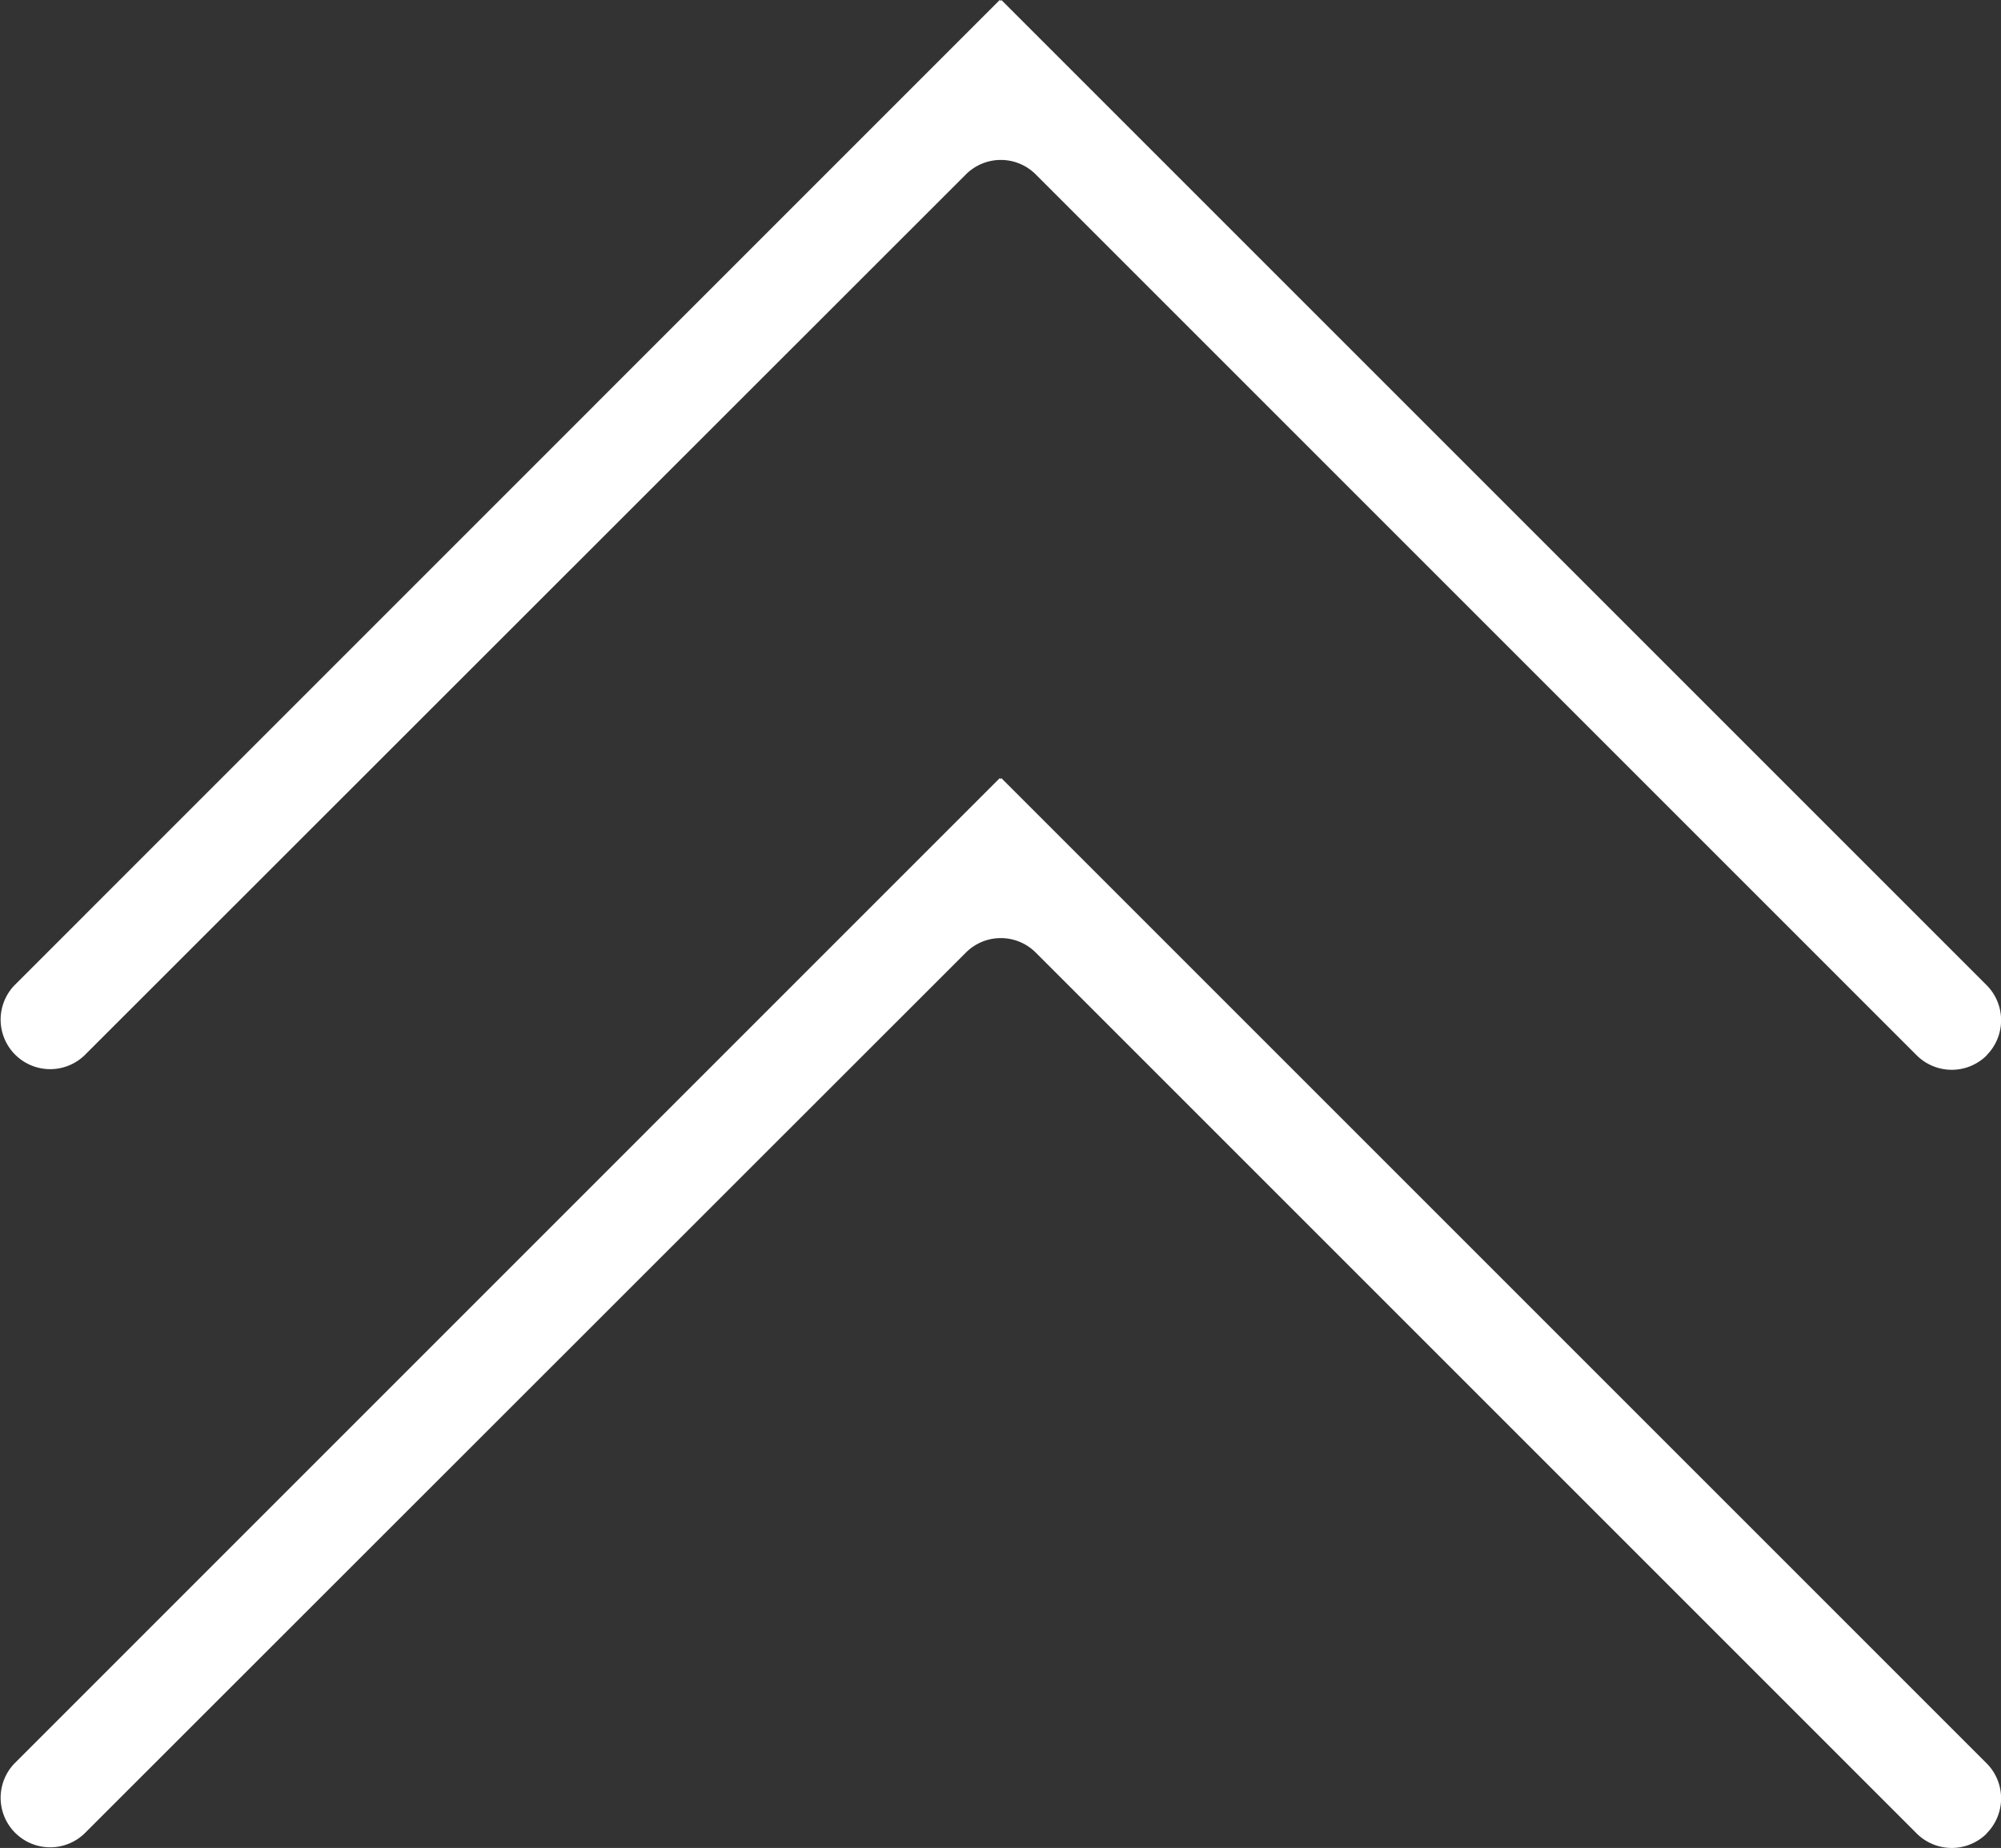
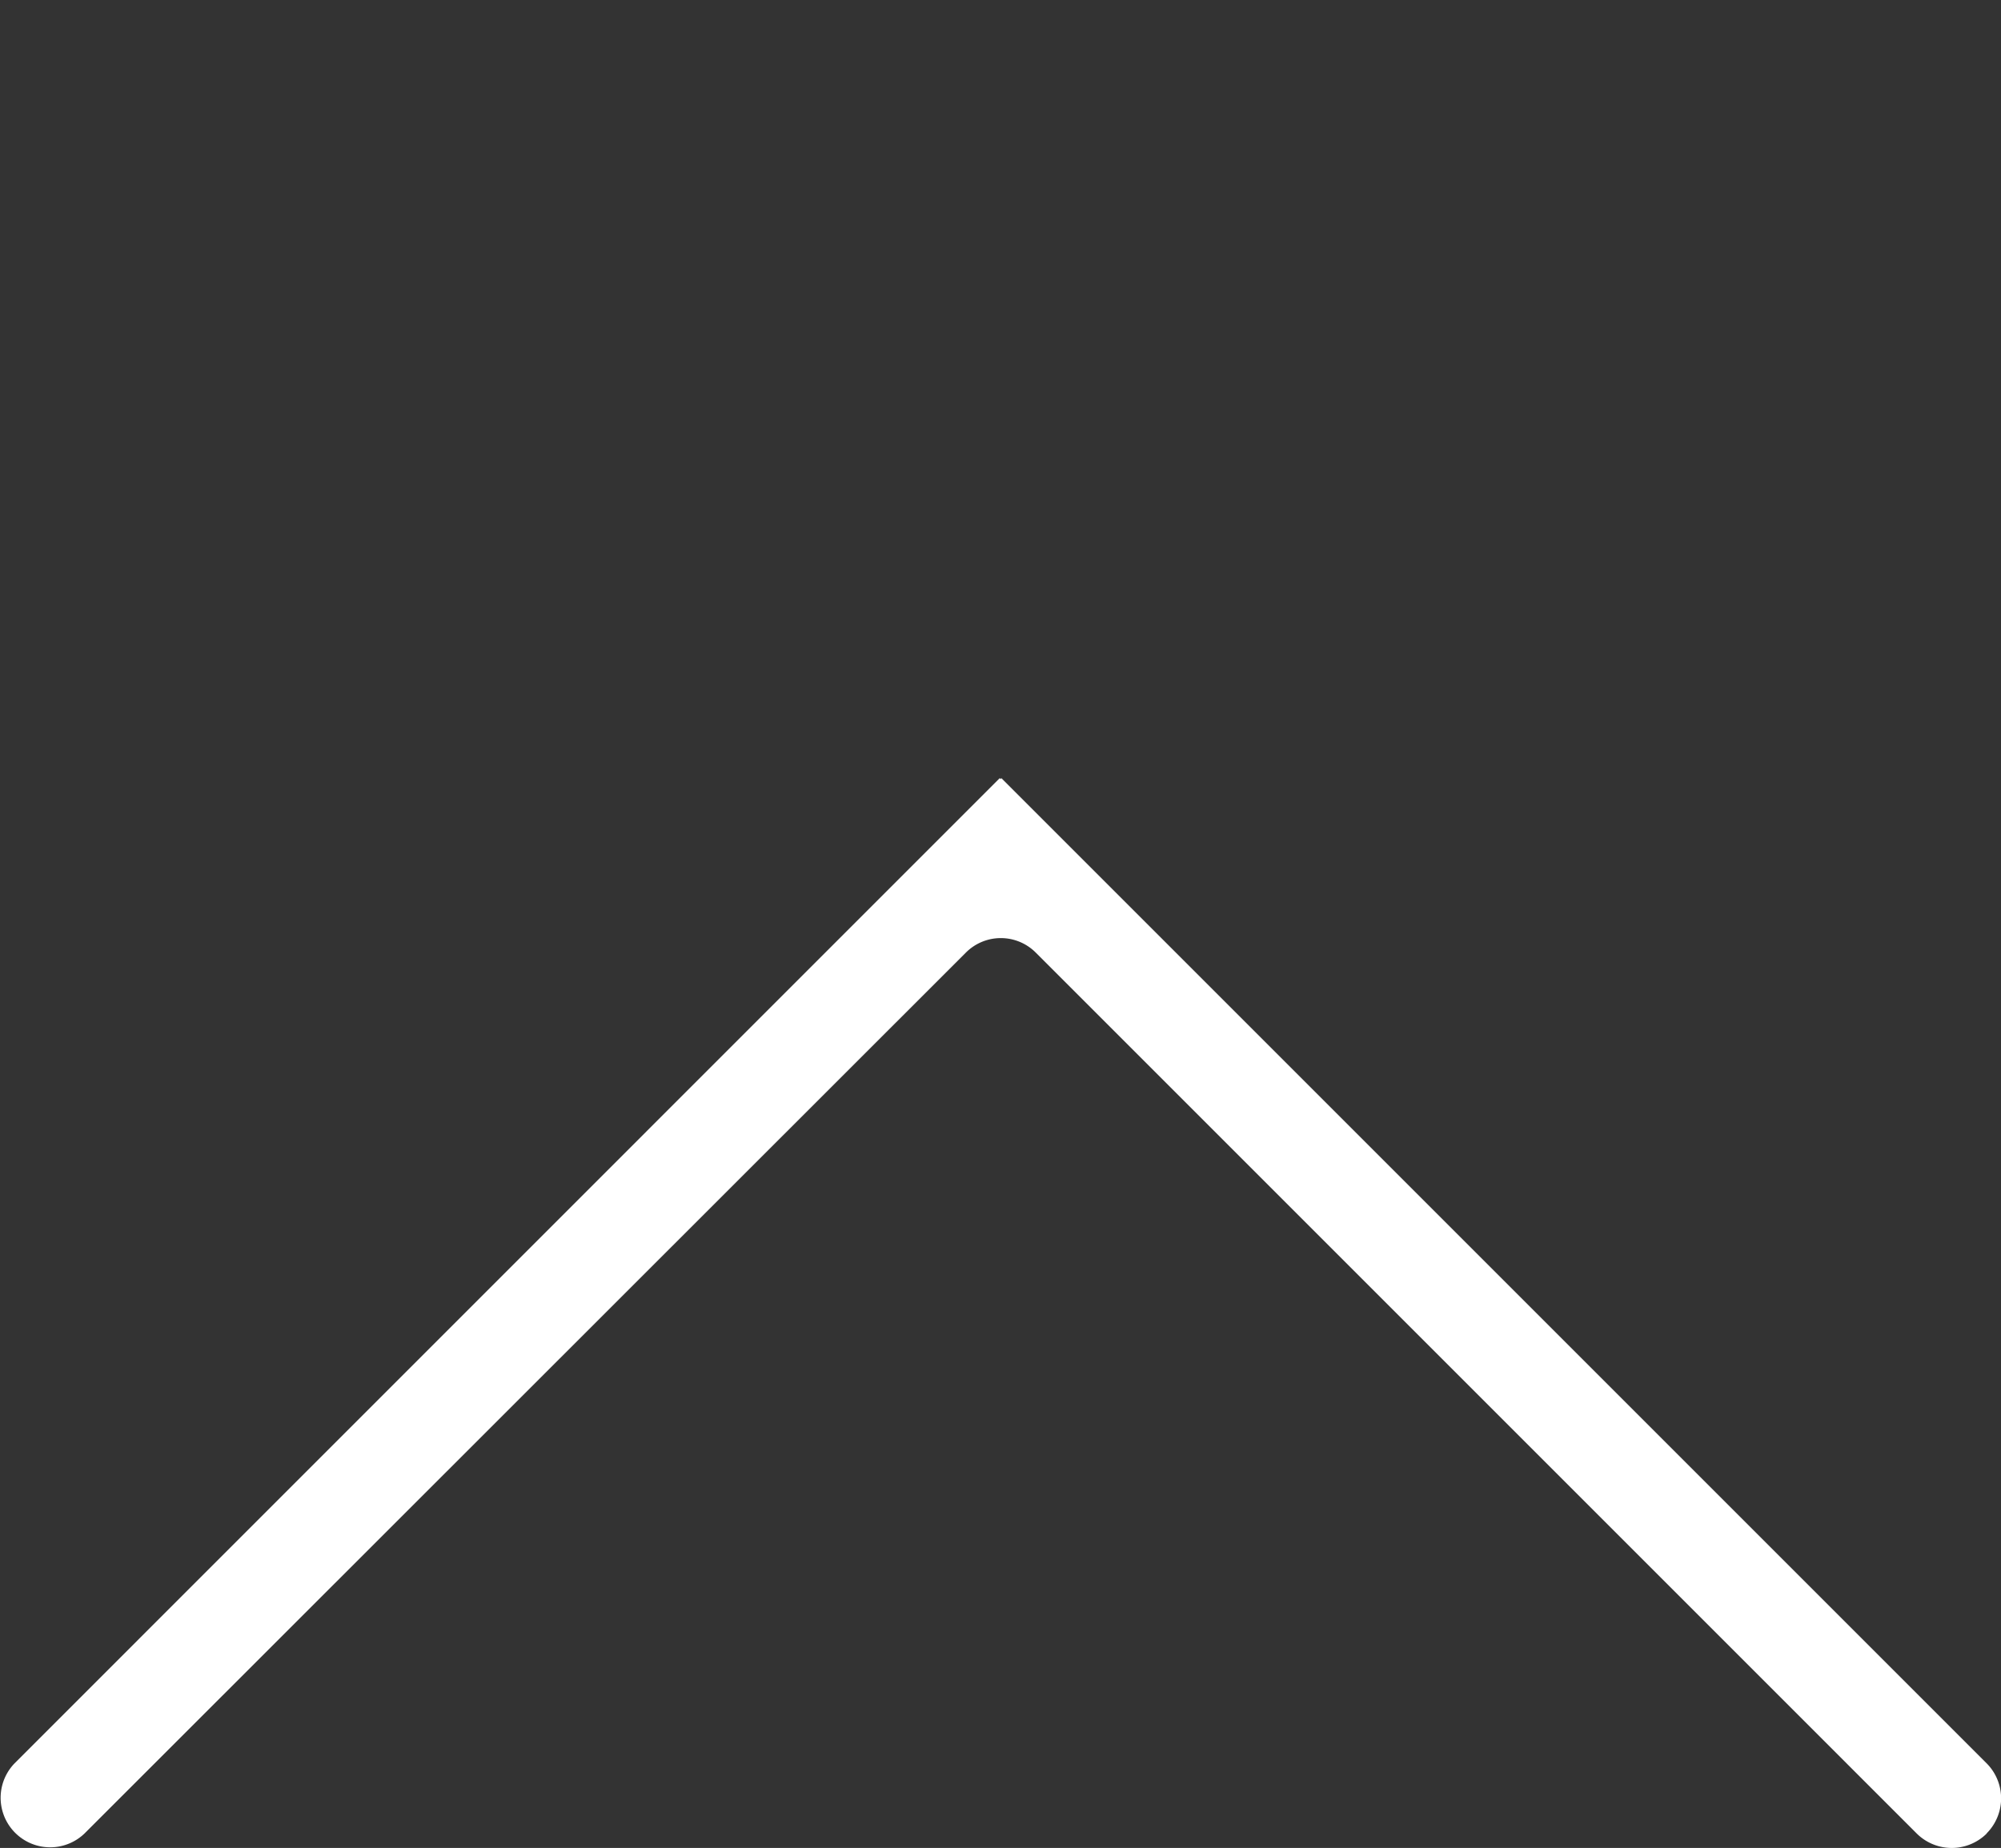
<svg xmlns="http://www.w3.org/2000/svg" width="19.025" height="17.571" viewBox="0 0 19.025 17.571">
  <rect x="0" y="0" width="19.025" height="17.571" fill="#333333" stroke="none" />
  <g id="Group_1458" data-name="Group 1458" transform="translate(-1883 1410)">
-     <path id="Path_118" data-name="Path 118" d="M836.256,563.706h0a.472.472,0,0,0,.667,0l9.367-9.367-.009-.007.009-.009-9.367-9.366a.471.471,0,0,0-.667.665L844.63,554a.469.469,0,0,1,0,.667l-8.374,8.374a.472.472,0,0,0,0,.667" transform="translate(1338.182 -563.71) rotate(-90)" fill="#fff" />
    <path id="Path_119" data-name="Path 119" d="M831.906,563.706h0a.472.472,0,0,0,.667,0l9.367-9.367-.008-.007.008-.009-9.367-9.366a.471.471,0,0,0-.667.665L840.28,554a.469.469,0,0,1,0,.667l-8.374,8.374a.472.472,0,0,0,0,.667" transform="translate(1338.182 -560.661) rotate(-90)" fill="#fff" />
  </g>
</svg>